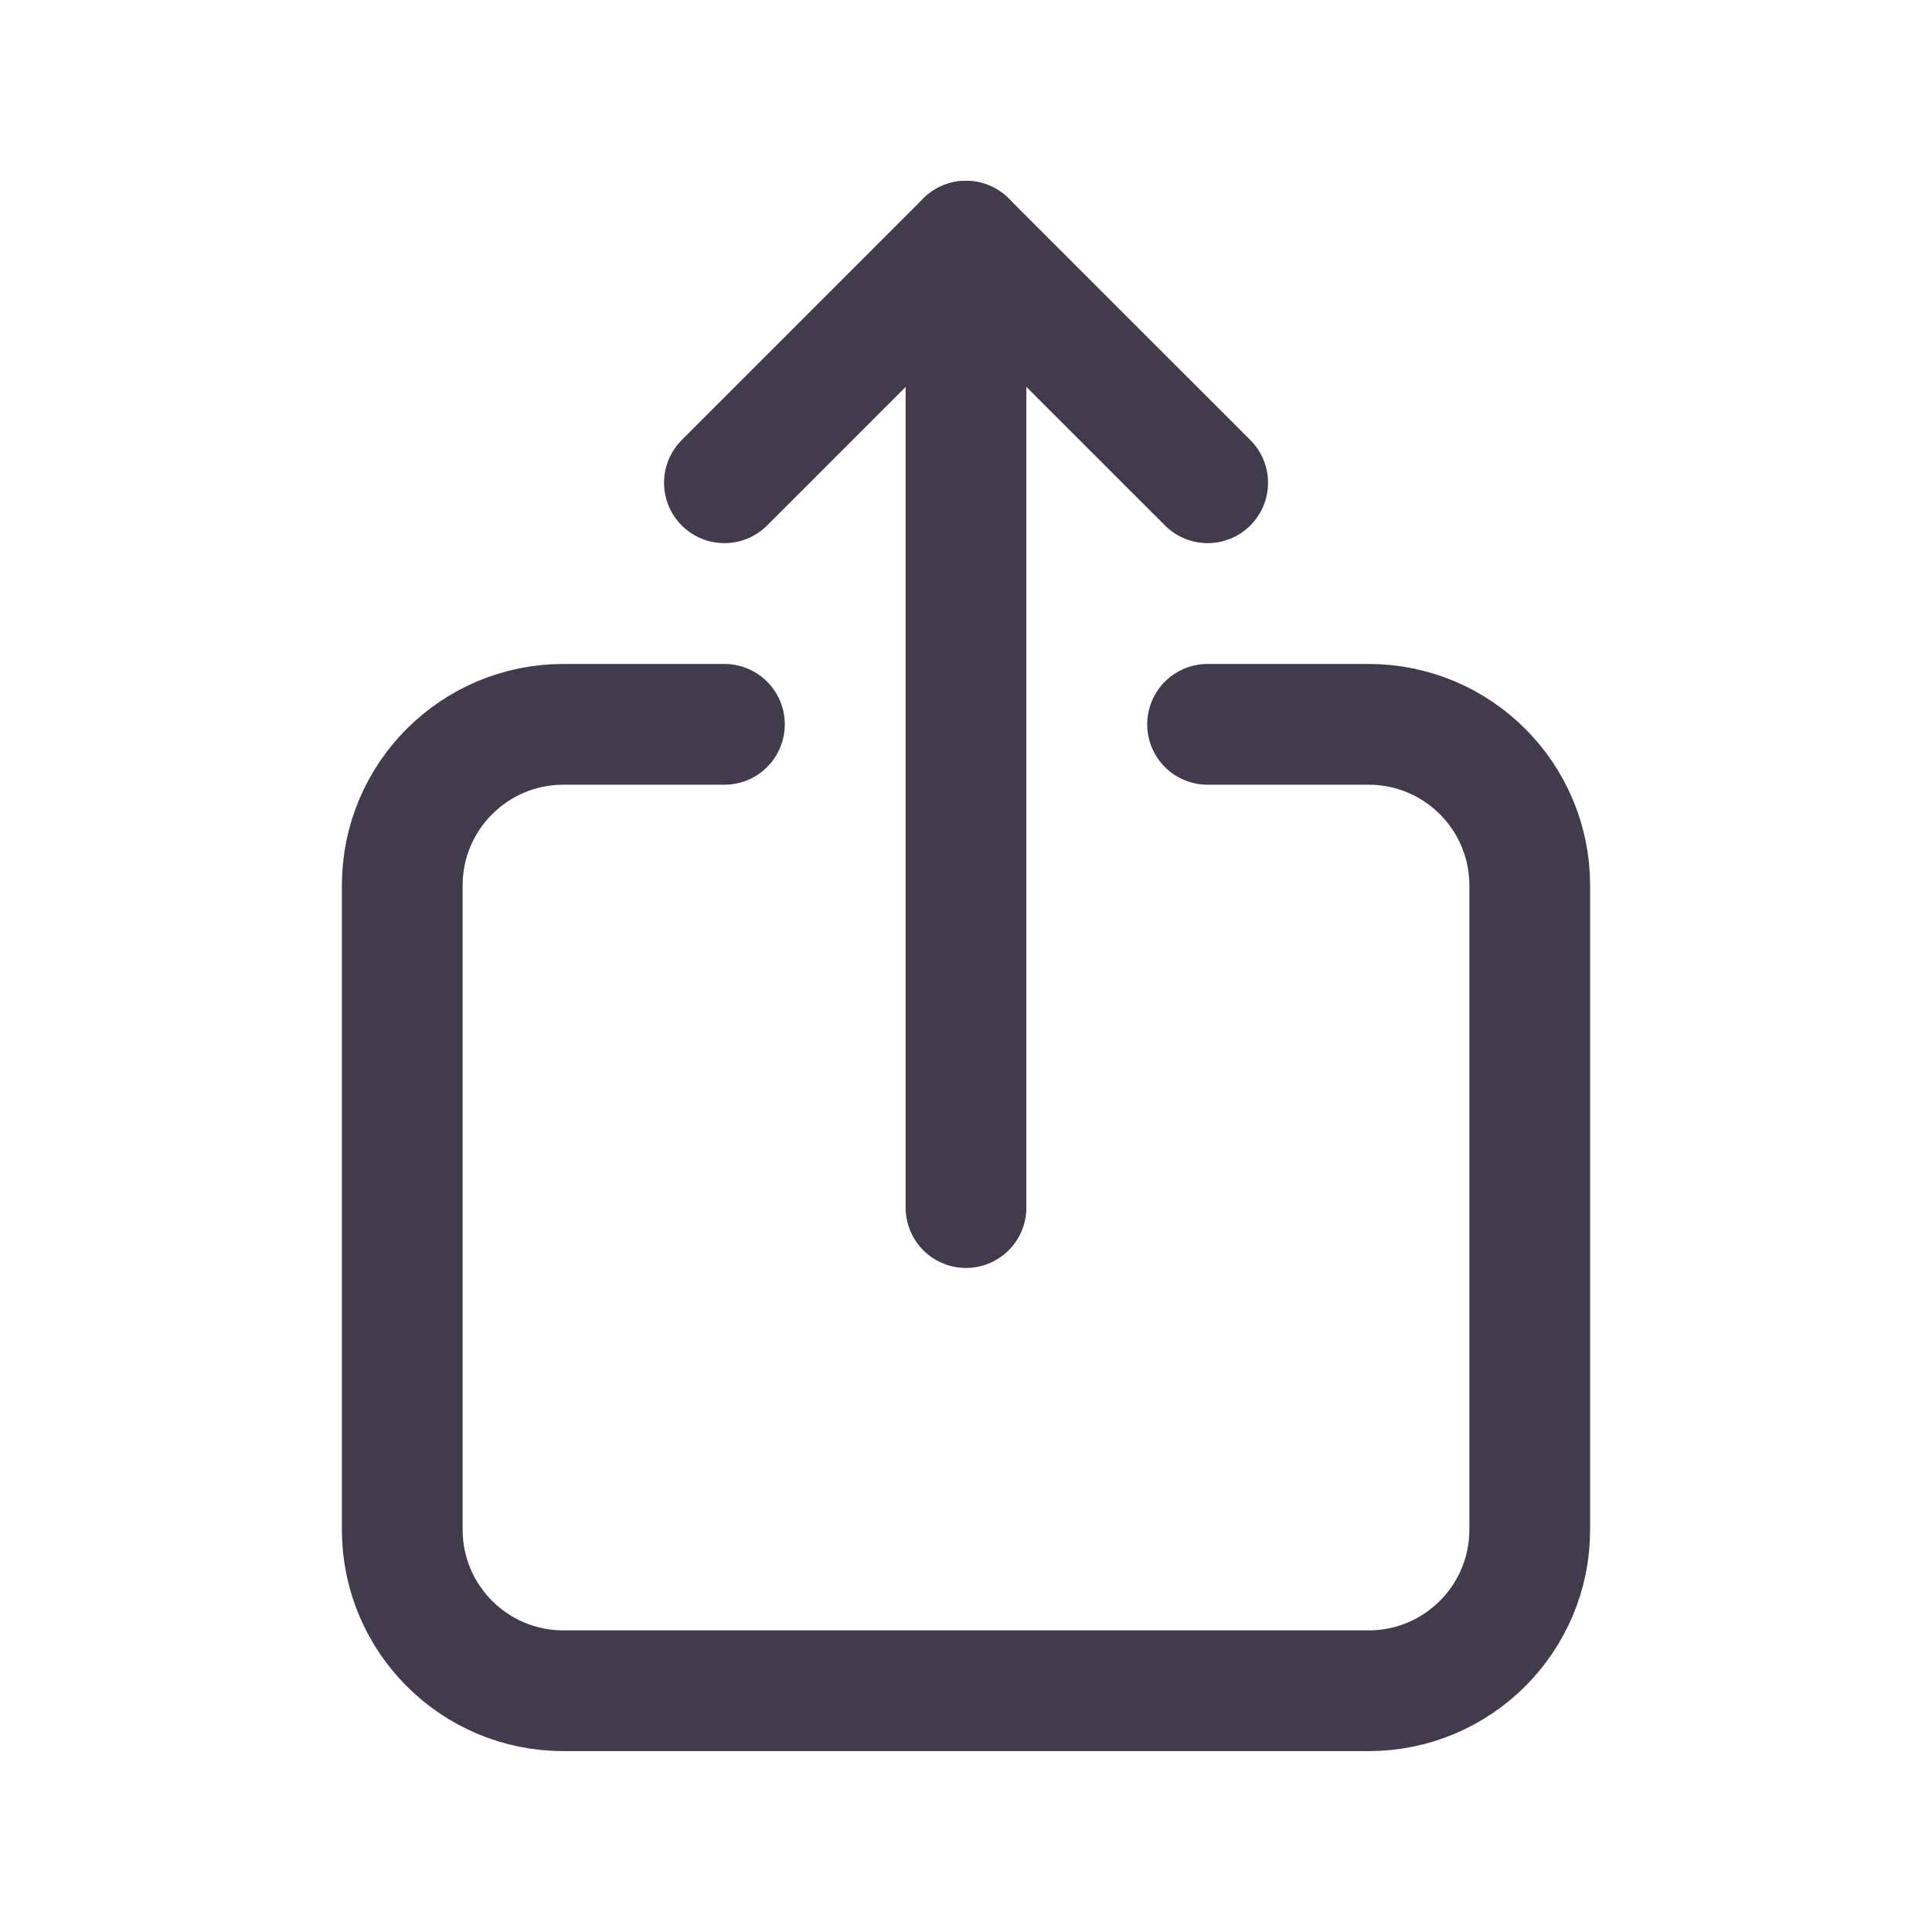
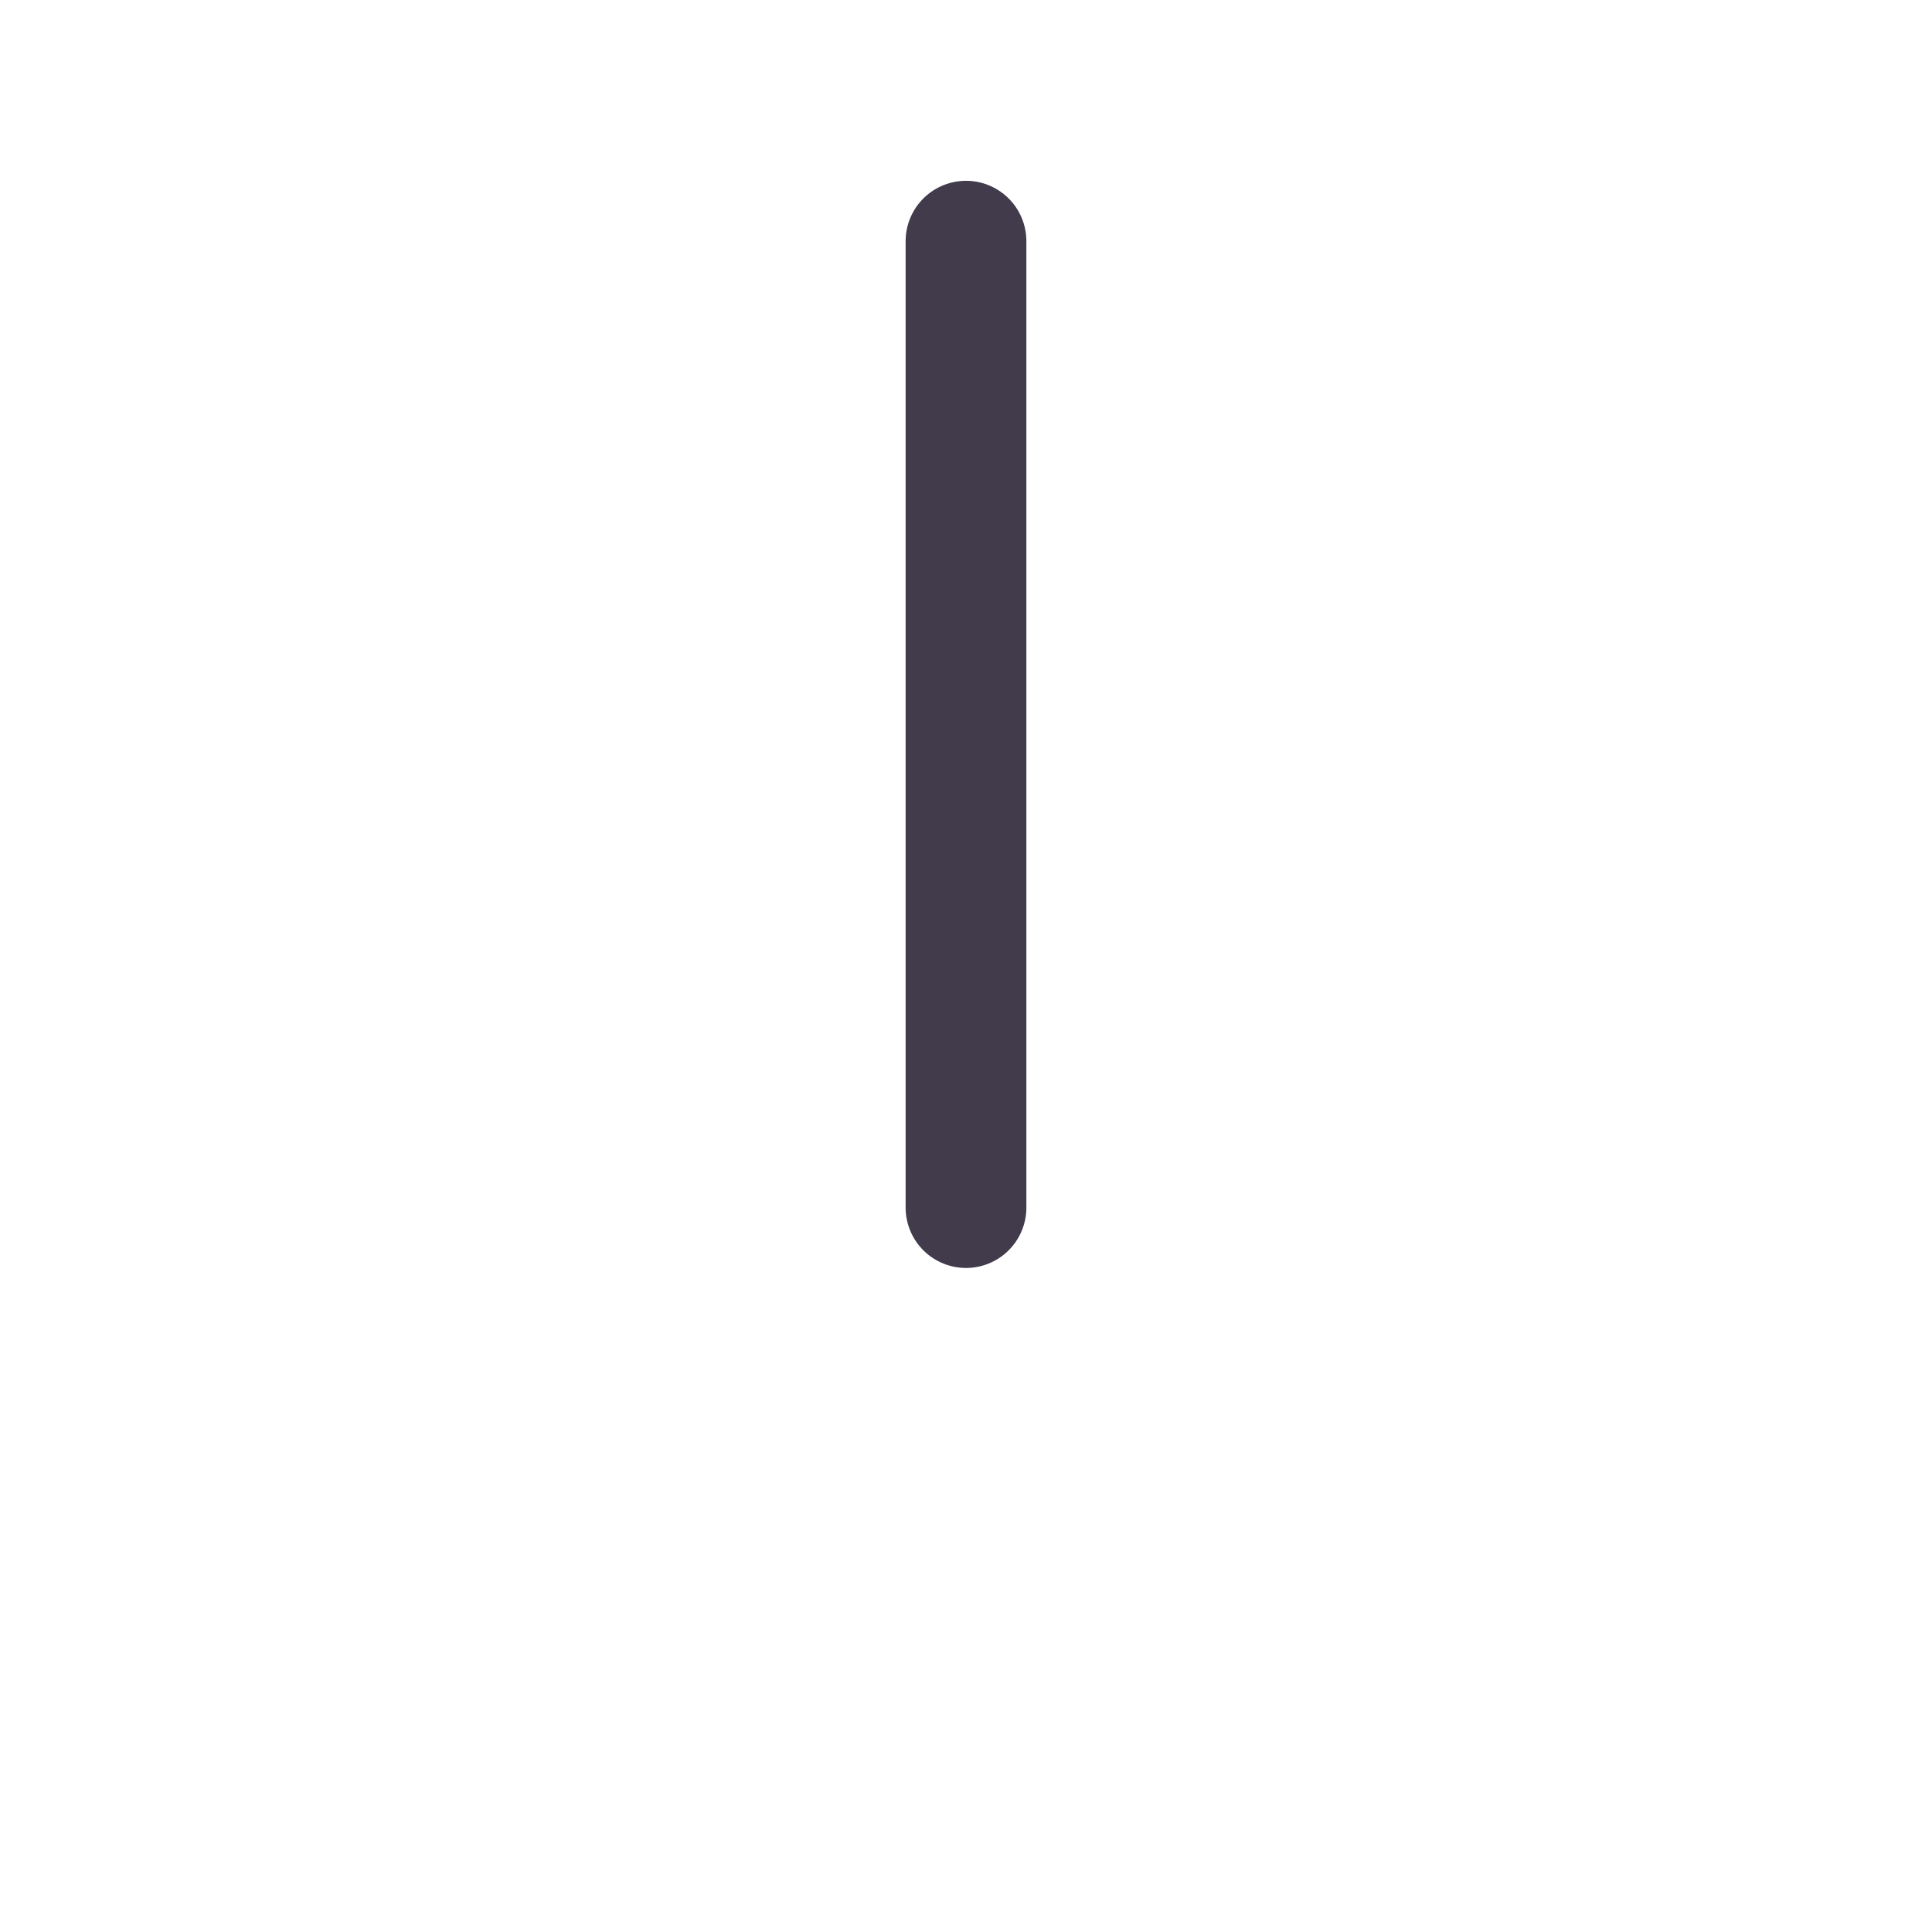
<svg xmlns="http://www.w3.org/2000/svg" width="24" height="24" viewBox="0 0 24 24" fill="none">
-   <path d="M15.001 8.998H17.002C18.107 8.998 19.003 9.894 19.003 10.999V19.002C19.003 20.107 18.107 21.003 17.002 21.003H6.998C5.893 21.003 4.997 20.107 4.997 19.002V10.999C4.997 9.894 5.893 8.998 6.998 8.998H8.999" stroke="#413B4C" stroke-width="1.5" stroke-linecap="round" stroke-linejoin="round" />
  <path d="M12 15.001V2.996" stroke="#413B4C" stroke-width="1.5" stroke-linecap="round" stroke-linejoin="round" />
-   <path d="M15.002 5.997L12 2.996L8.999 5.997" stroke="#413B4C" stroke-width="1.5" stroke-linecap="round" stroke-linejoin="round" />
</svg>